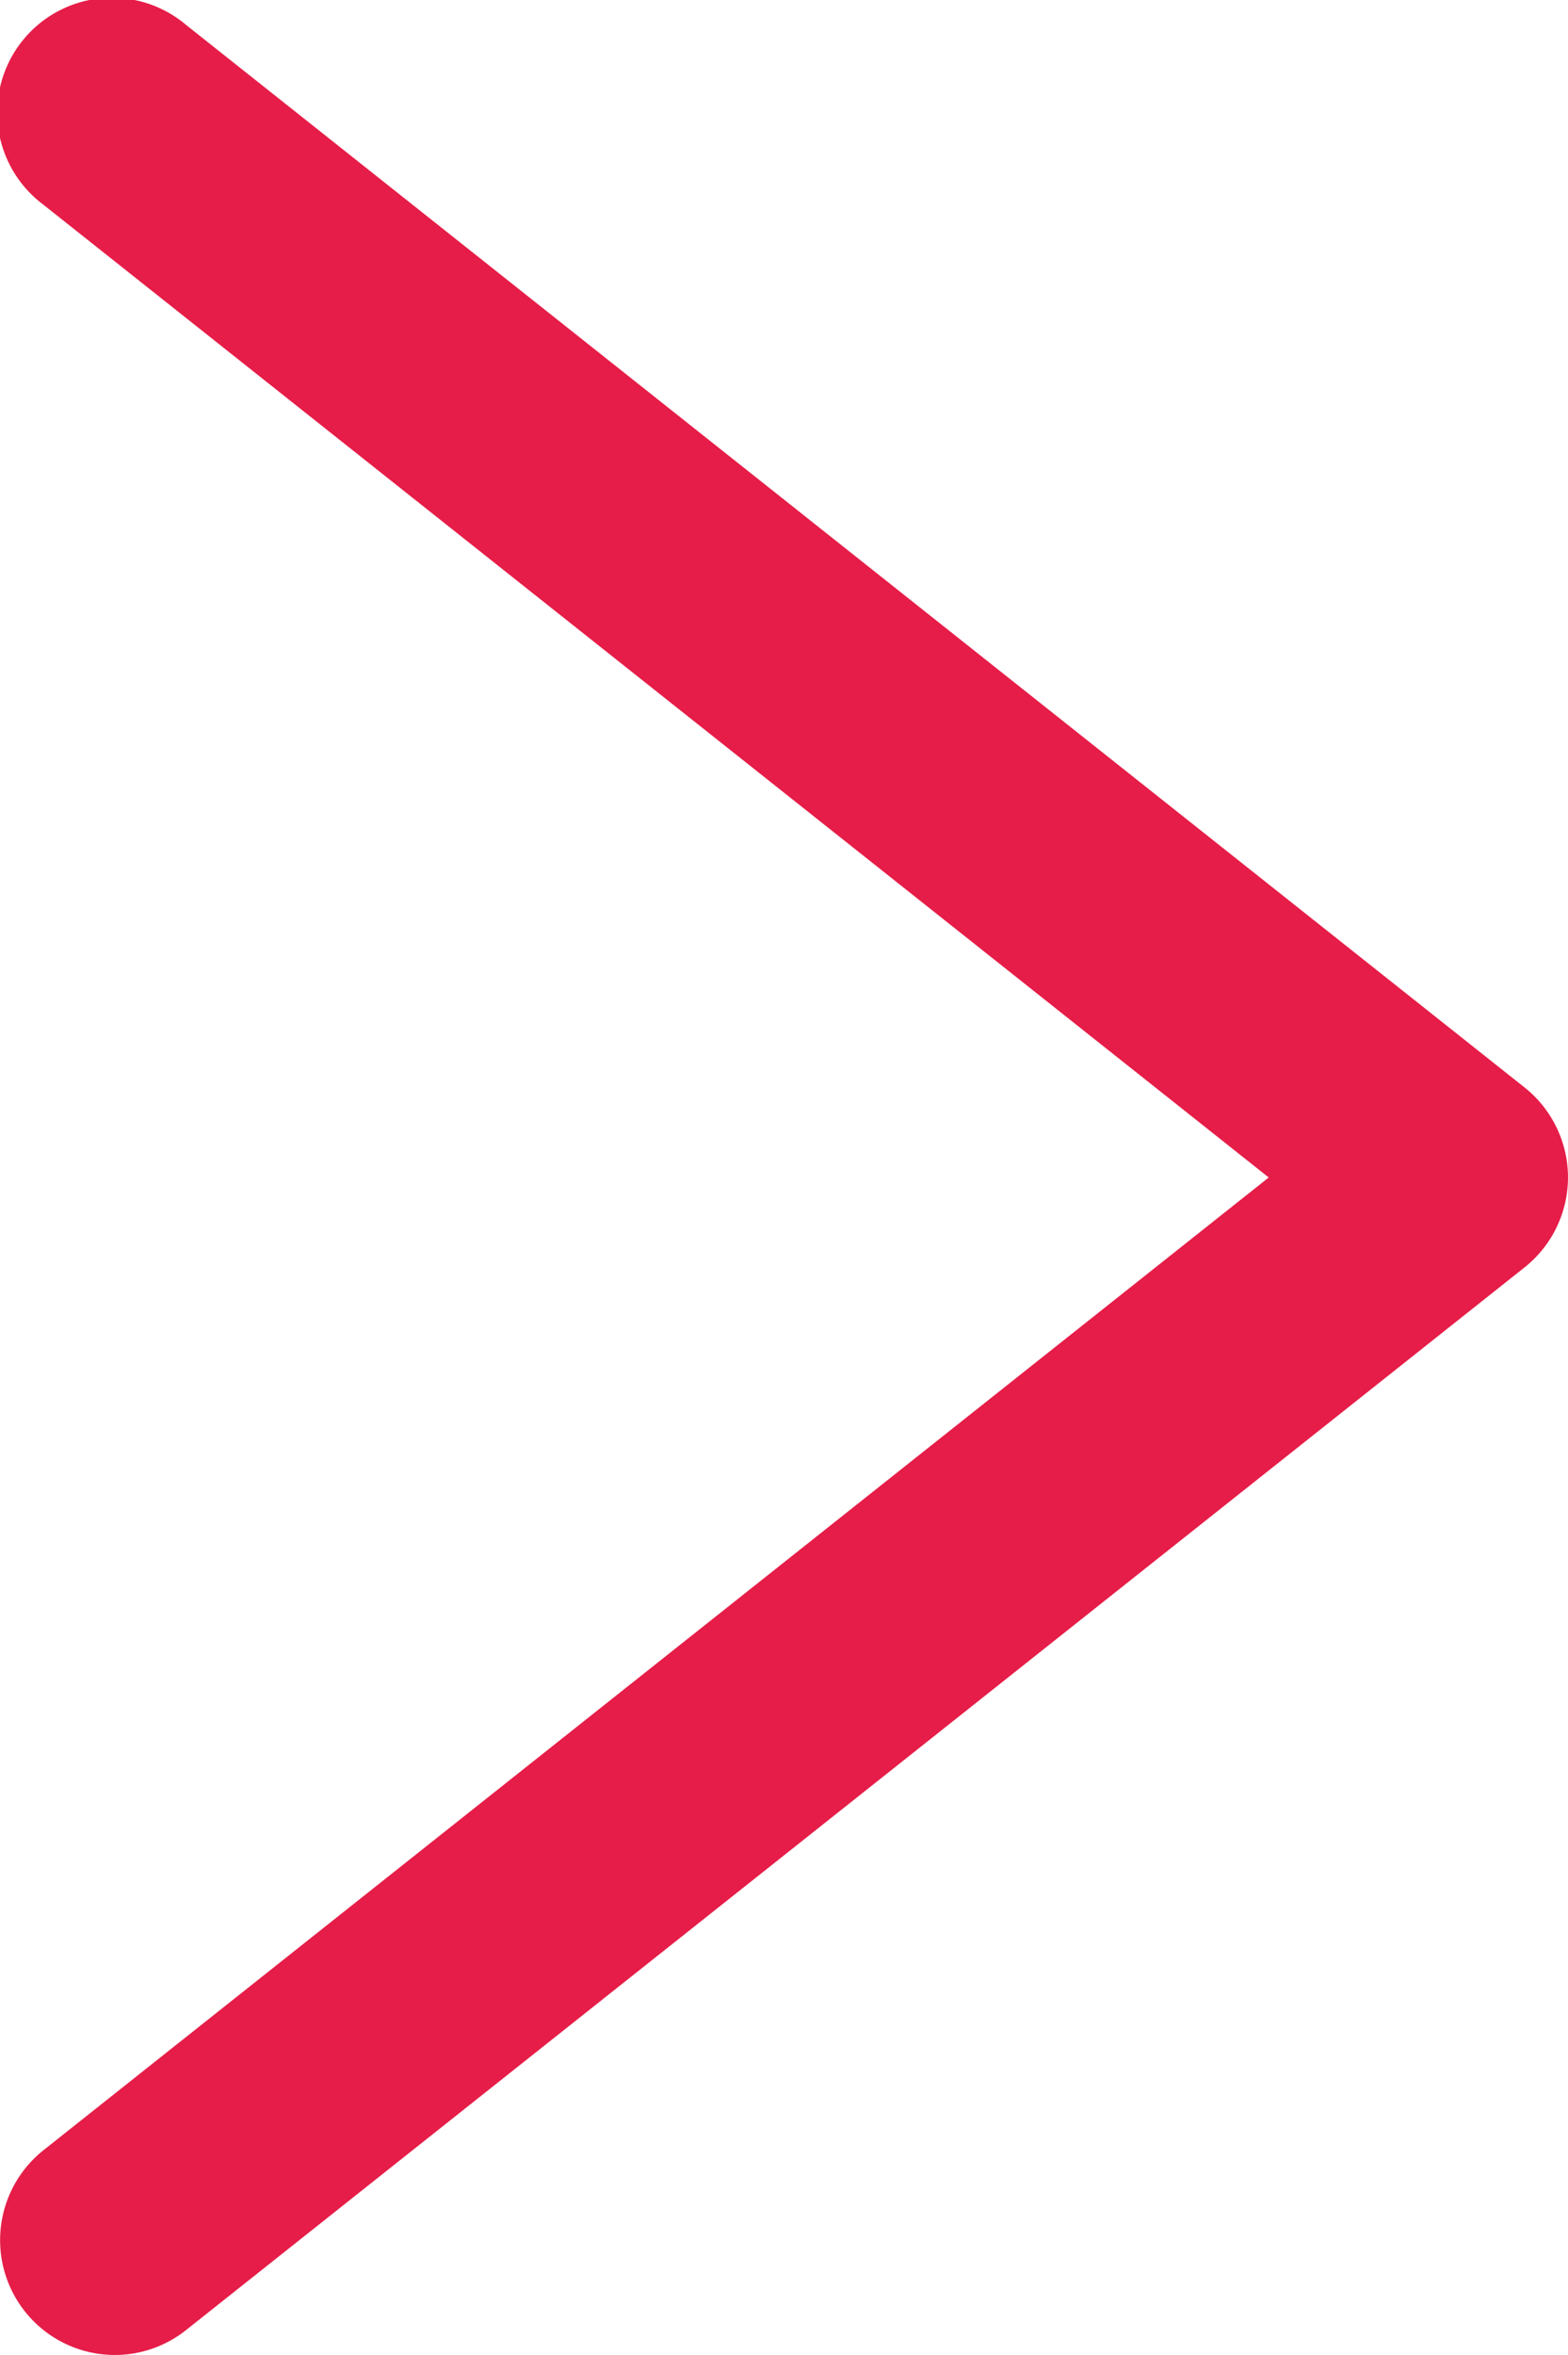
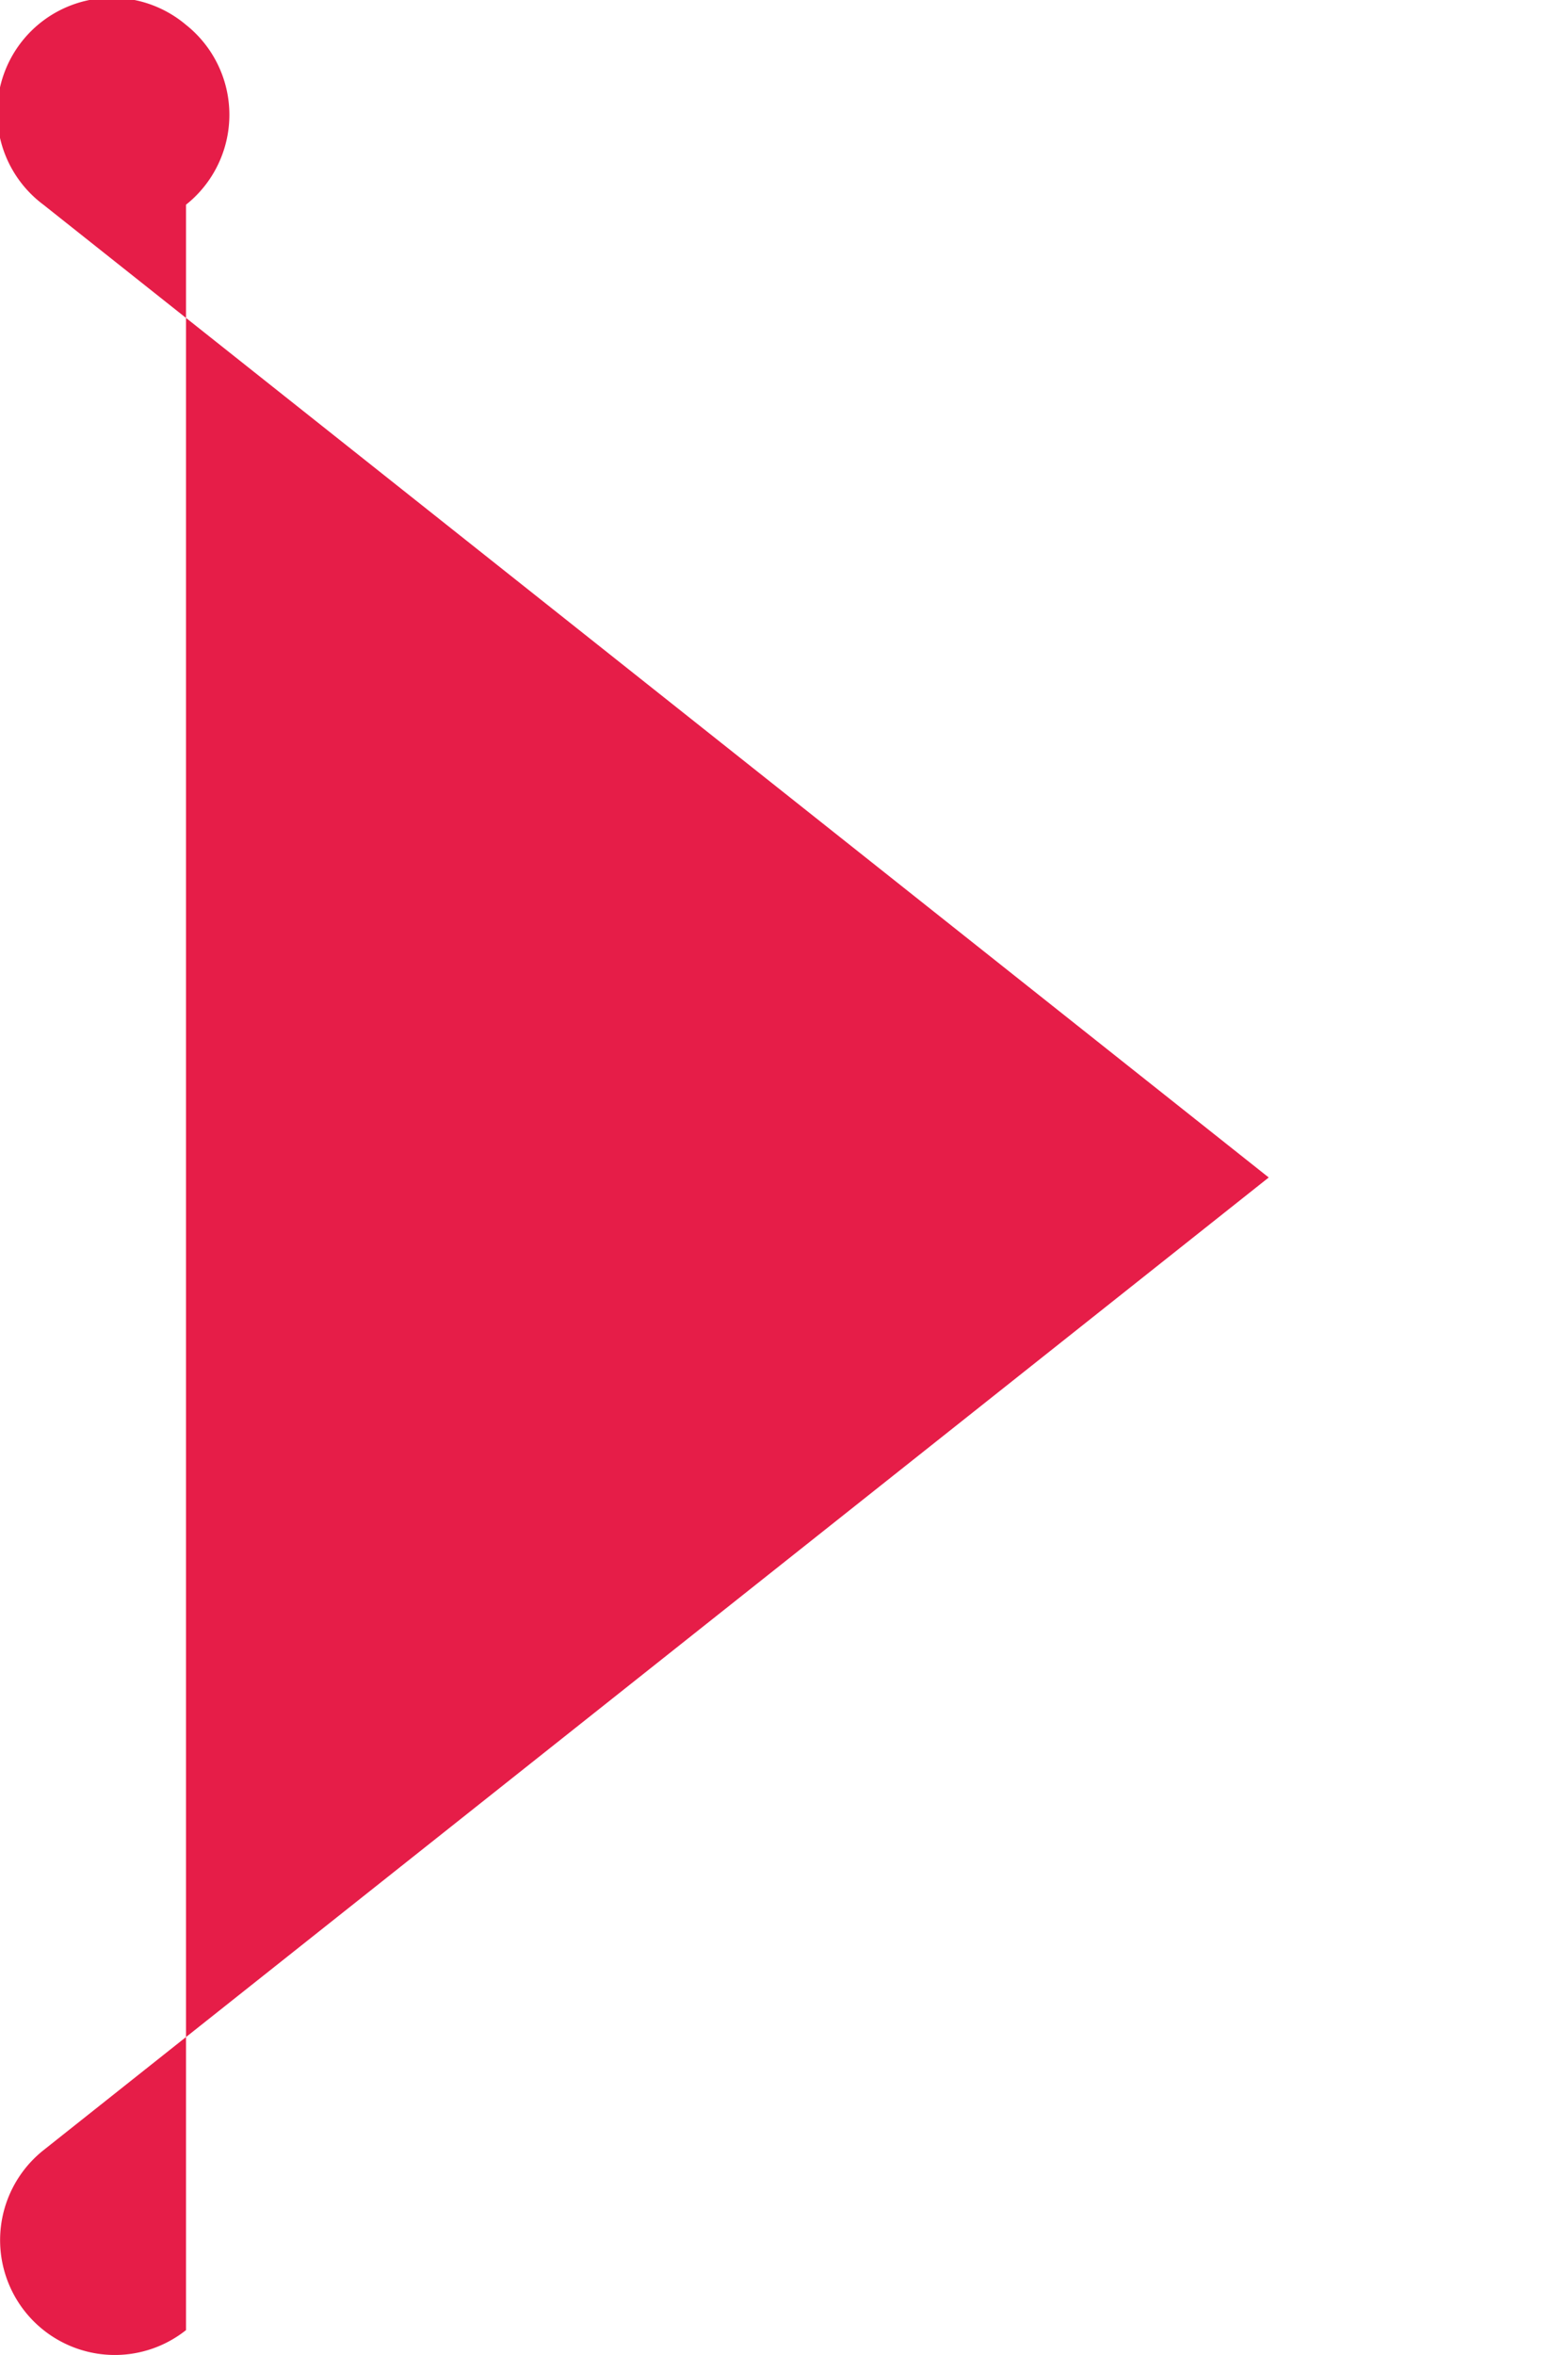
<svg xmlns="http://www.w3.org/2000/svg" viewBox="0 0 114.22 171.42">
  <defs>
    <style>.cls-1{fill:#e61d48;}</style>
  </defs>
  <g id="Слой_2" data-name="Слой 2">
    <g id="Слой_1-2" data-name="Слой 1">
-       <path class="cls-1" d="M8.36,171.42a8.36,8.36,0,0,1-5.2-14.9L92.42,85.71,3.16,14.9A8.36,8.36,0,1,1,13.55,1.81l97.51,77.35a8.36,8.36,0,0,1,0,13.09L13.55,169.61A8.33,8.33,0,0,1,8.36,171.42Z" />
+       <path class="cls-1" d="M8.36,171.42a8.36,8.36,0,0,1-5.2-14.9L92.42,85.71,3.16,14.9A8.36,8.36,0,1,1,13.55,1.81a8.36,8.36,0,0,1,0,13.09L13.55,169.61A8.33,8.33,0,0,1,8.36,171.42Z" />
    </g>
  </g>
</svg>